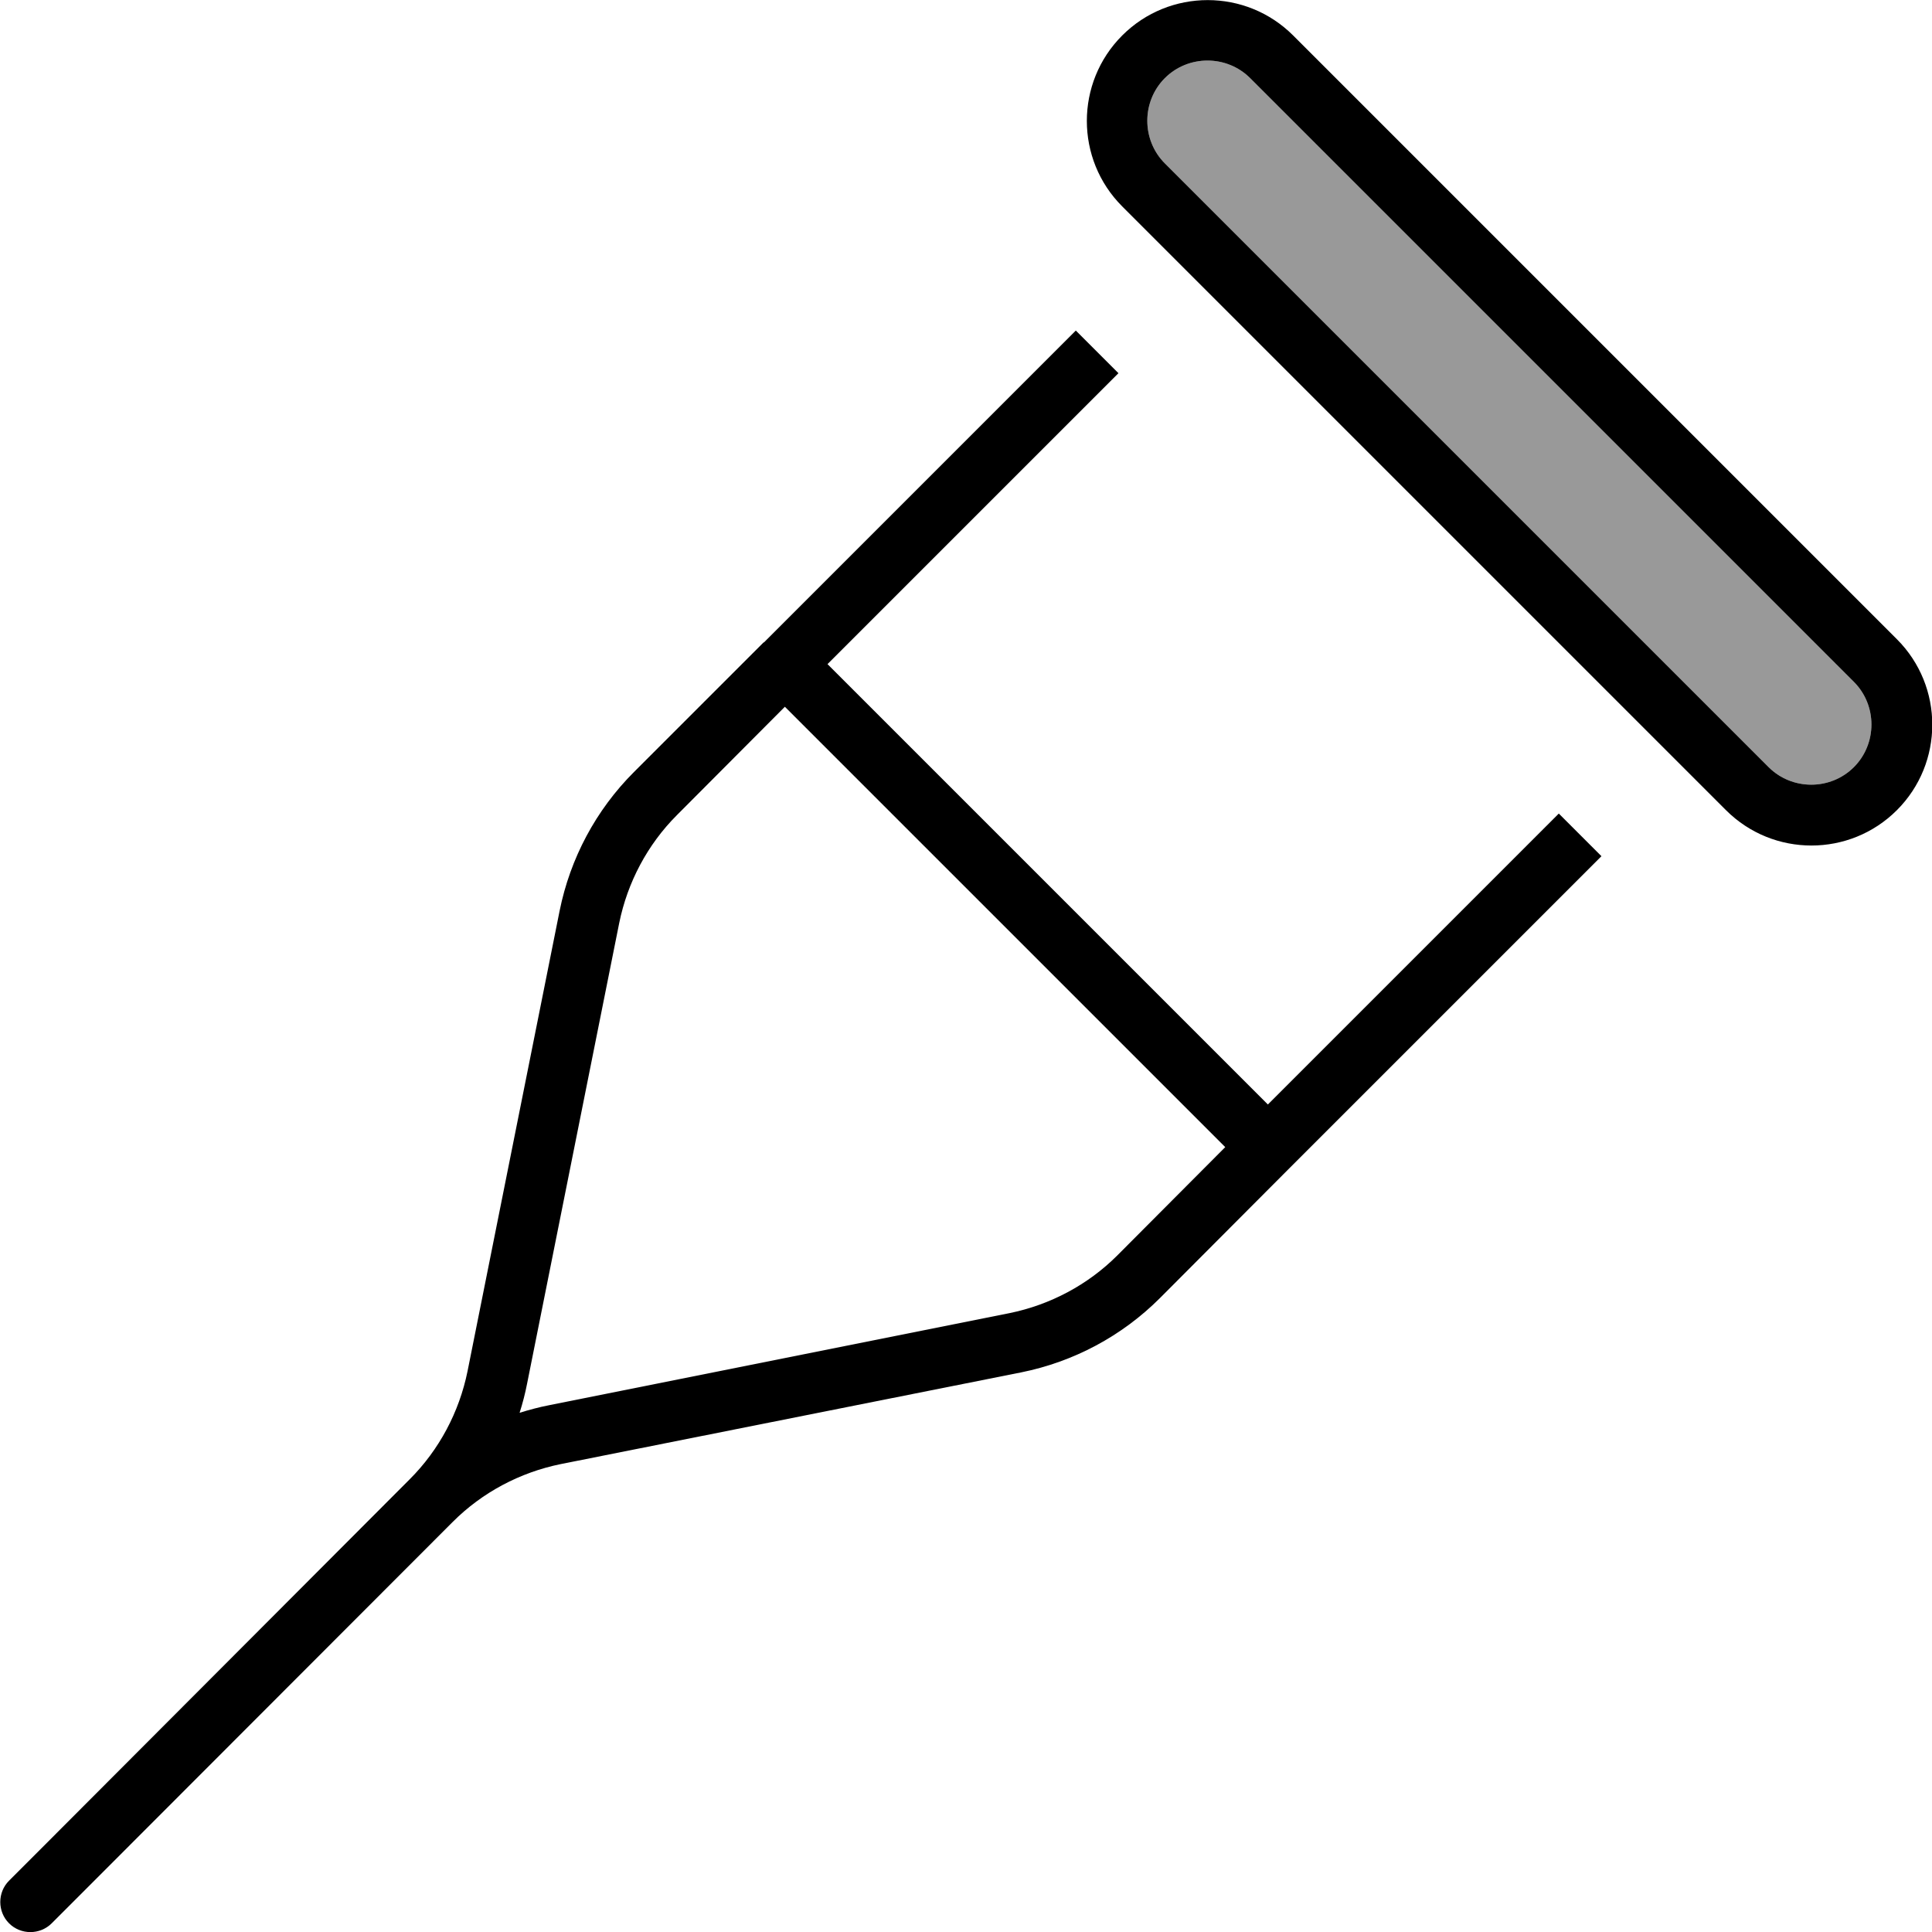
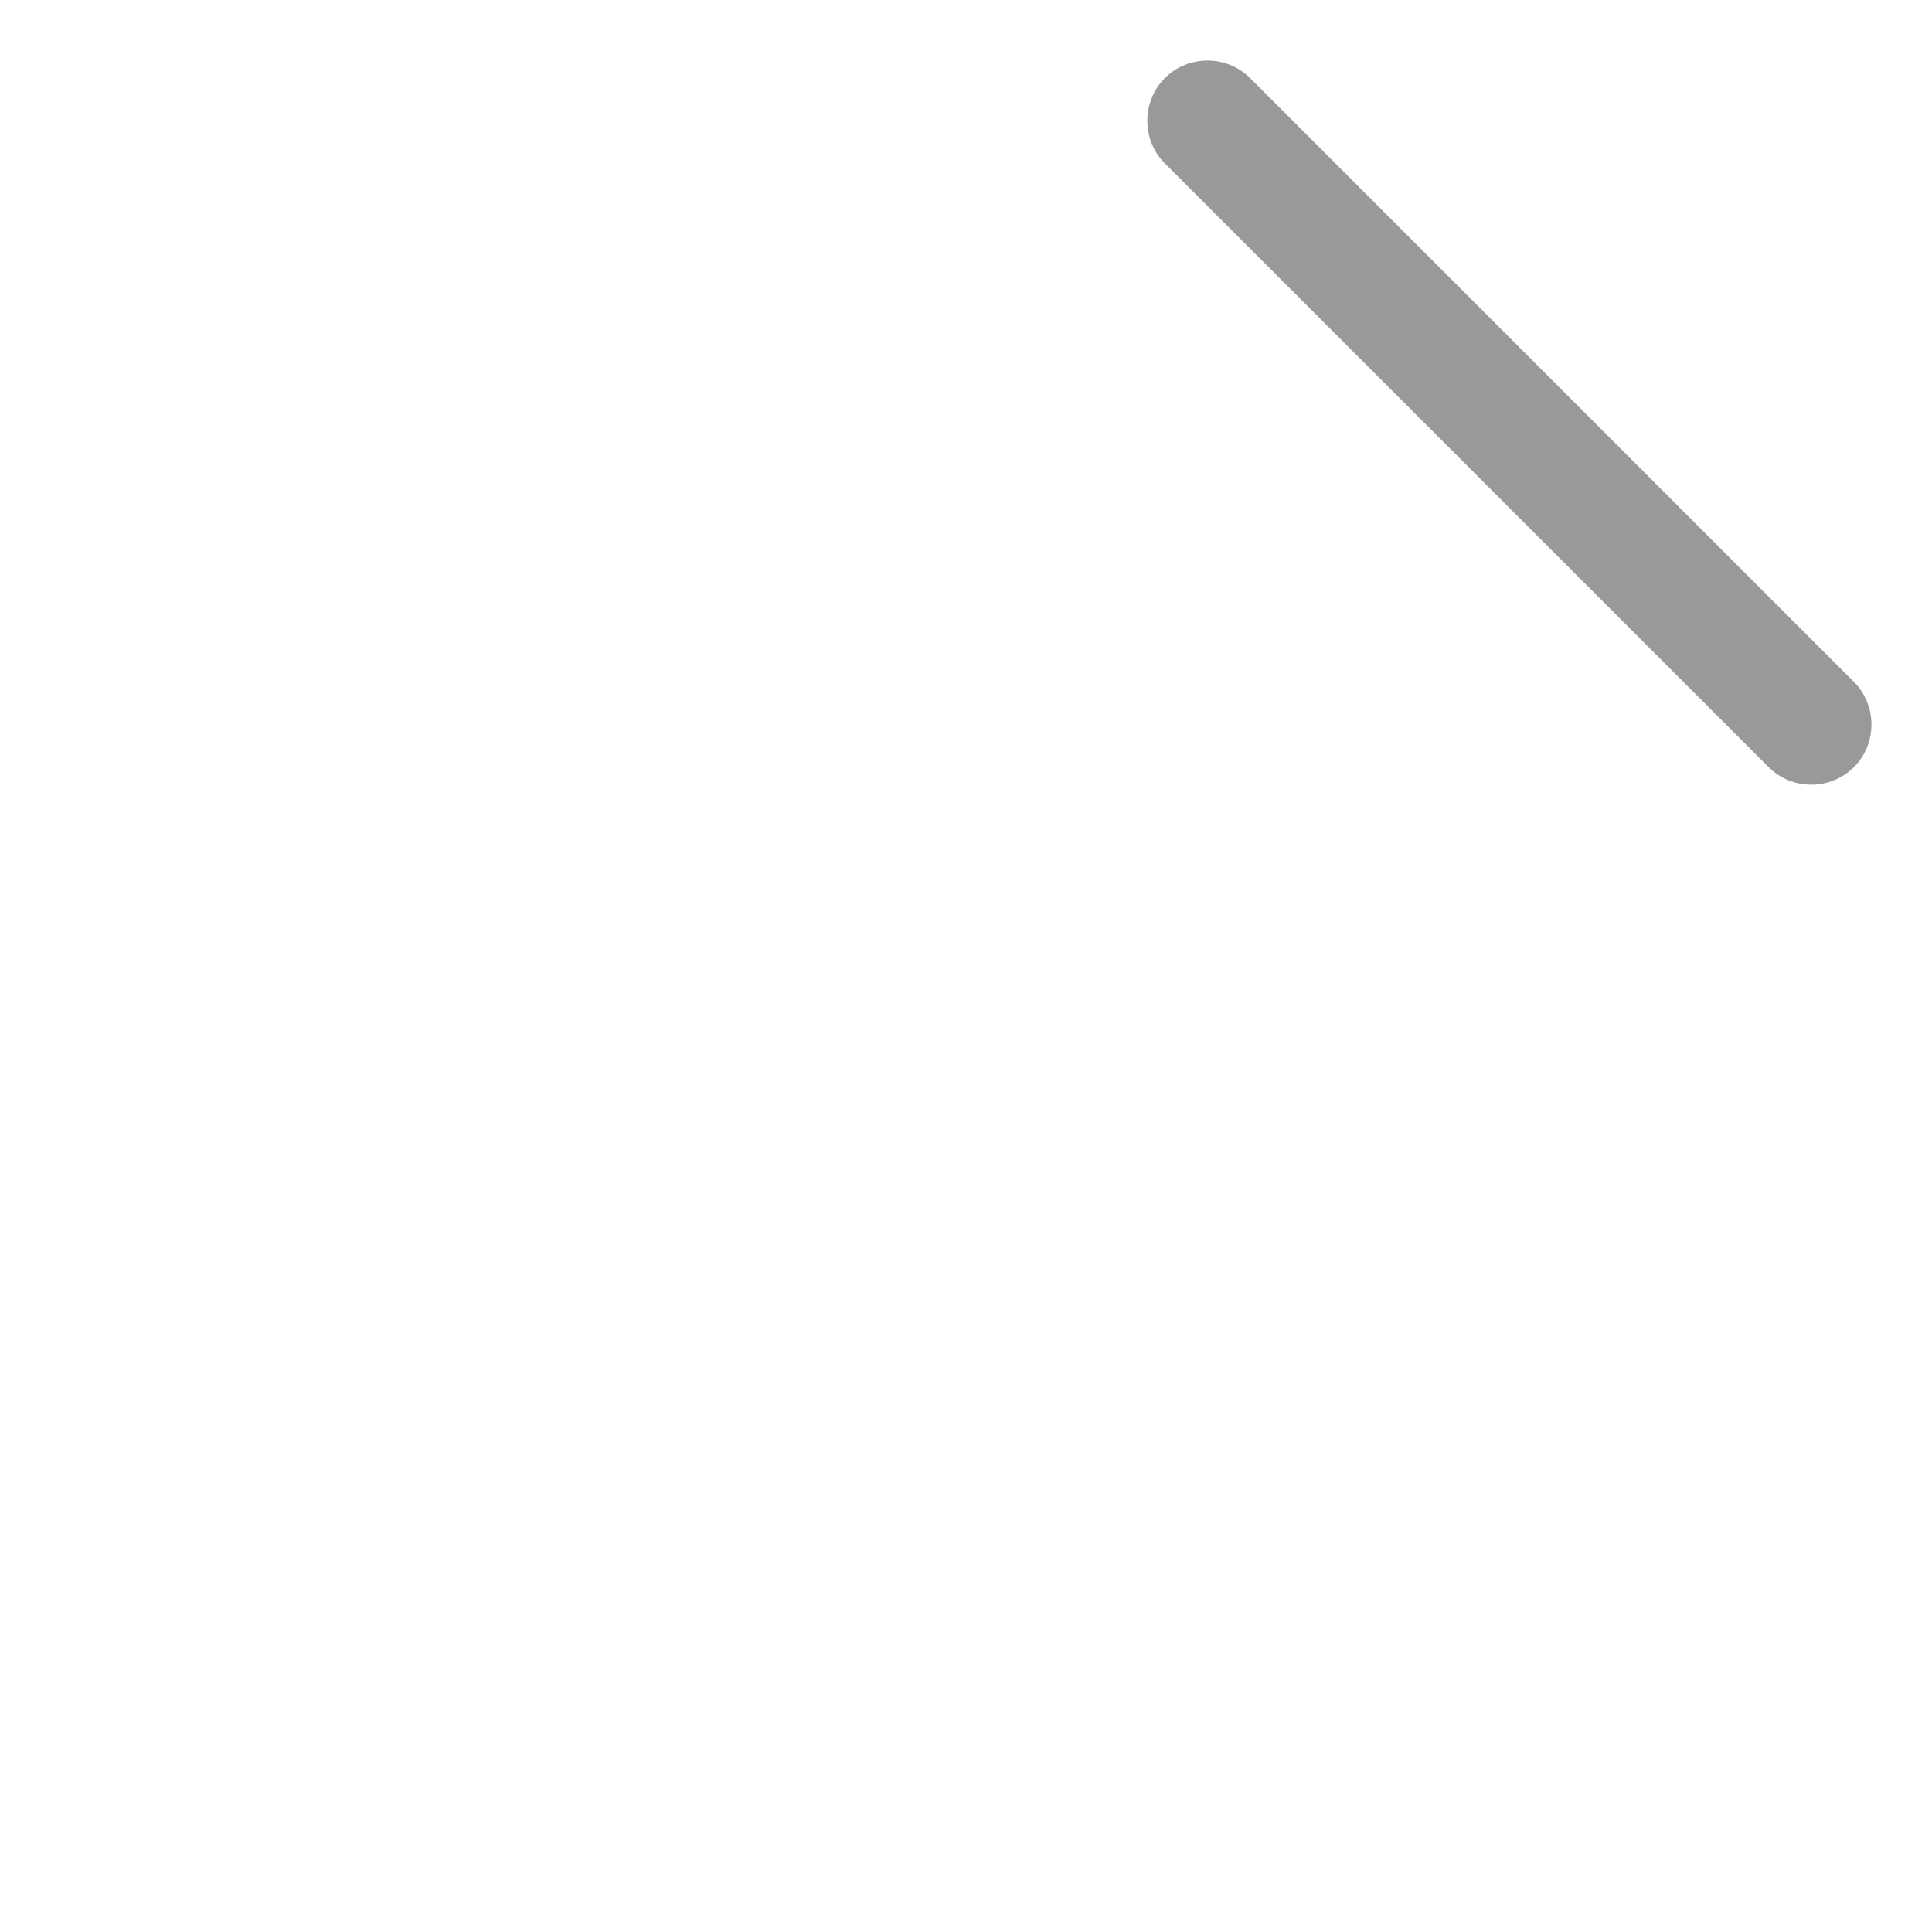
<svg xmlns="http://www.w3.org/2000/svg" viewBox="0 0 512 512">
  <defs>
    <style>.fa-secondary{opacity:.4}</style>
  </defs>
-   <path class="fa-secondary" d="M308.7 20.7c6.2-6.2 16.4-6.2 22.6 0l160 160c6.2 6.2 6.2 16.4 0 22.6s-16.4 6.2-22.6 0l-160-160c-6.2-6.2-6.2-16.4 0-22.6z" />
-   <path class="fa-primary" d="M308.7 20.7c-6.2 6.2-6.2 16.4 0 22.6l160 160c6.2 6.2 16.4 6.2 22.6 0s6.2-16.4 0-22.6l-160-160c-6.2-6.2-16.4-6.2-22.6 0zM297.4 9.4c12.5-12.5 32.8-12.5 45.3 0l160 160c12.5 12.5 12.5 32.8 0 45.3s-32.8 12.5-45.3 0l-160-160c-12.5-12.5-12.5-32.8 0-45.3zm-95 160.9l82.7-82.7 11.3 11.3L219.3 176 336 292.7l77.1-77.1 11.3 11.3-82.7 82.7L307.4 344c-10.1 10.1-22.9 16.9-36.8 19.7L148.6 388c-10.8 2.2-20.8 7.5-28.6 15.3L21.7 501.7l-8 8c-3.1 3.1-8.2 3.1-11.3 0s-3.1-8.2 0-11.3l8-8L108.6 392c7.8-7.8 13.1-17.8 15.3-28.6l24.4-122c2.8-13.9 9.6-26.7 19.7-36.8l34.2-34.2c0 0 0 0 .1-.1s0 0 .1-.1zm5.6 17L179.4 216c-7.8 7.8-13.1 17.8-15.3 28.6l-24.4 122c-.5 2.6-1.2 5.3-2 7.8c2.6-.8 5.2-1.5 7.8-2l122-24.4c10.8-2.2 20.8-7.5 28.6-15.3L324.7 304 208 187.3z" />
+   <path class="fa-secondary" d="M308.7 20.7c6.2-6.2 16.4-6.2 22.6 0l160 160c6.2 6.2 6.2 16.4 0 22.6s-16.4 6.2-22.6 0l-160-160c-6.2-6.2-6.2-16.4 0-22.6" />
</svg>